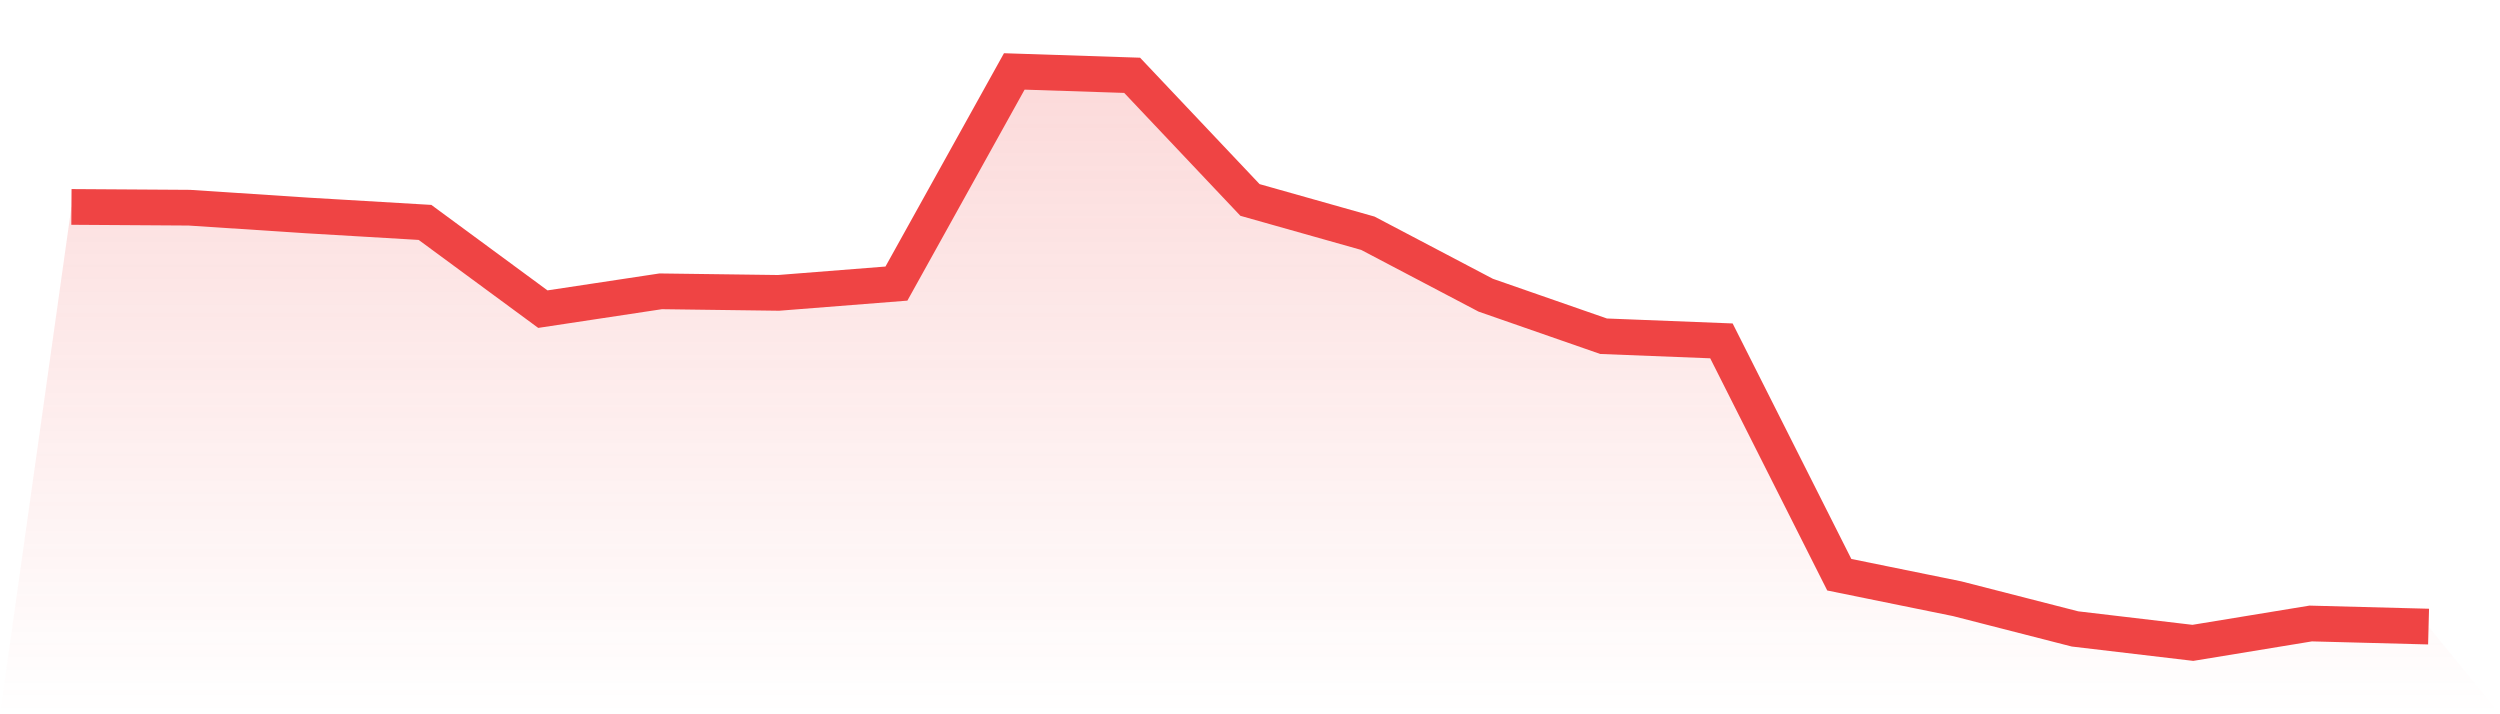
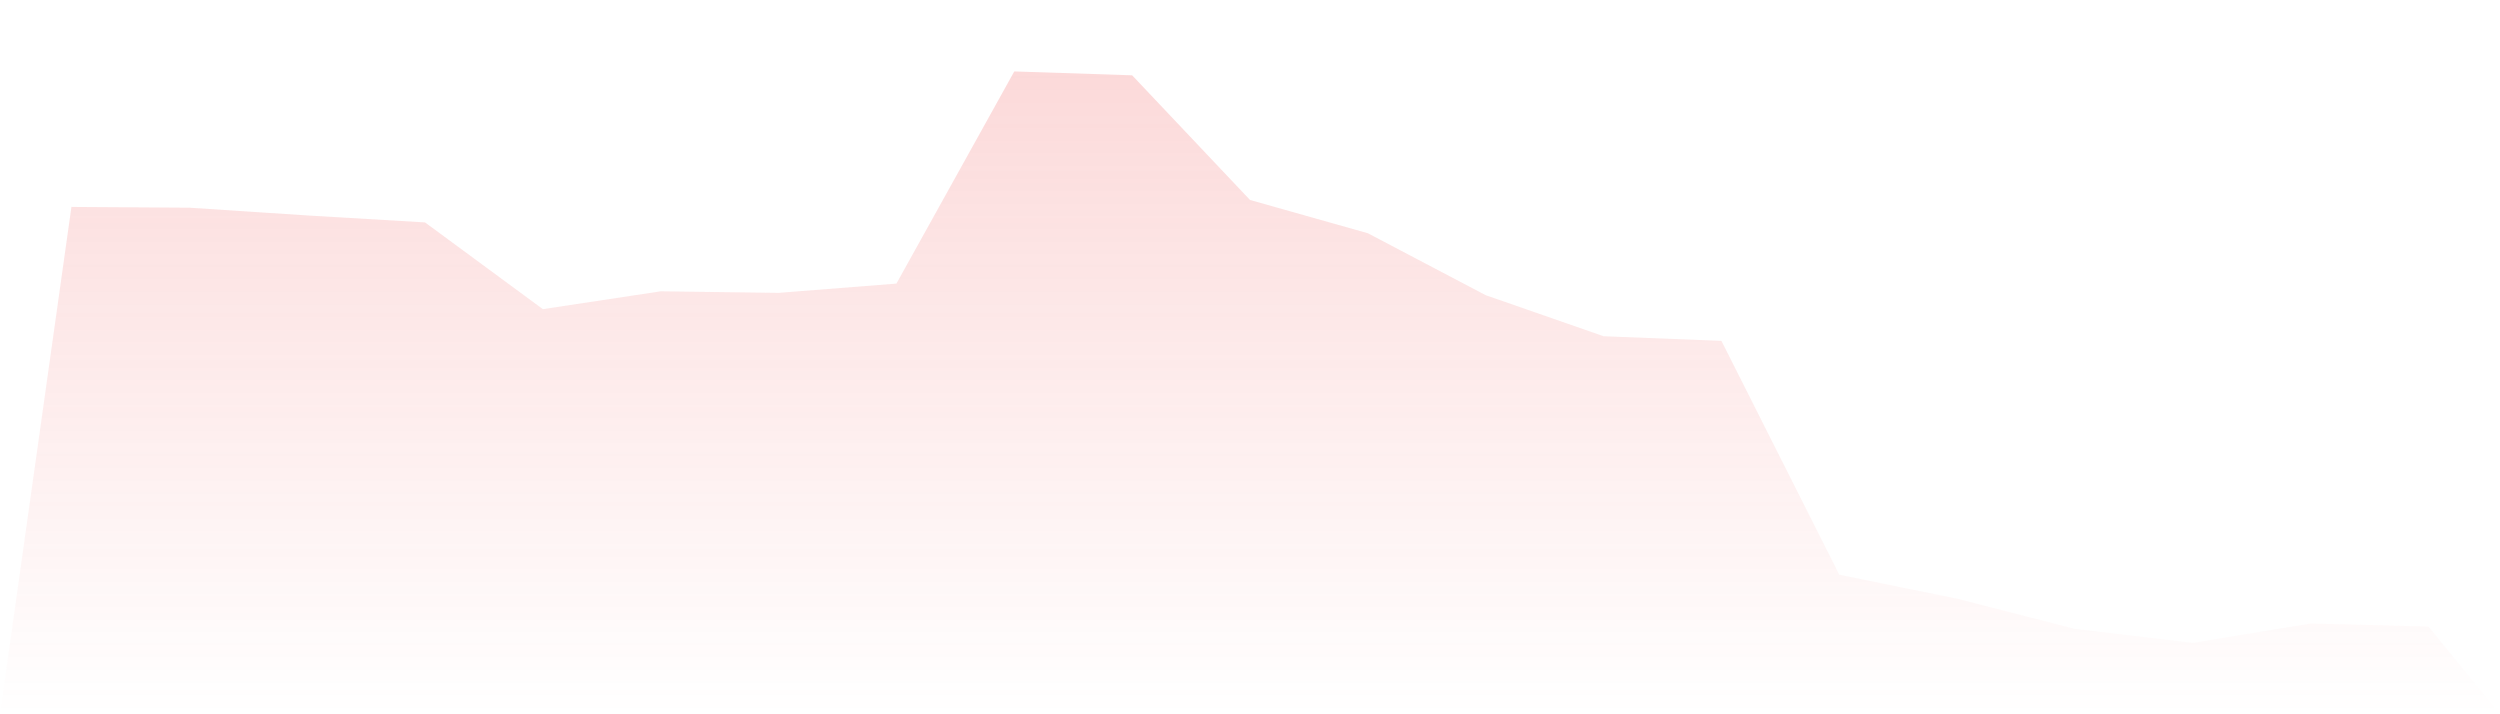
<svg xmlns="http://www.w3.org/2000/svg" viewBox="0 0 140 40">
  <defs>
    <linearGradient id="gradient" x1="0" x2="0" y1="0" y2="1">
      <stop offset="0%" stop-color="#ef4444" stop-opacity="0.2" />
      <stop offset="100%" stop-color="#ef4444" stop-opacity="0" />
    </linearGradient>
  </defs>
  <path d="M4,11.588 L4,11.588 L10.6,11.631 L17.2,12.065 L23.8,12.455 L30.4,17.312 L37,16.314 L43.6,16.401 L50.2,15.881 L56.8,4 L63.4,4.217 L70,11.198 L76.6,13.062 L83.2,16.531 L89.8,18.829 L96.4,19.089 L103,32.184 L109.6,33.528 L116.2,35.22 L122.8,36 L129.4,34.916 L136,35.089 L140,40 L0,40 z" fill="url(#gradient)" />
-   <path d="M4,11.588 L4,11.588 L10.6,11.631 L17.2,12.065 L23.8,12.455 L30.4,17.312 L37,16.314 L43.6,16.401 L50.2,15.881 L56.8,4 L63.4,4.217 L70,11.198 L76.6,13.062 L83.2,16.531 L89.8,18.829 L96.4,19.089 L103,32.184 L109.6,33.528 L116.2,35.22 L122.8,36 L129.4,34.916 L136,35.089" fill="none" stroke="#ef4444" stroke-width="2" />
</svg>